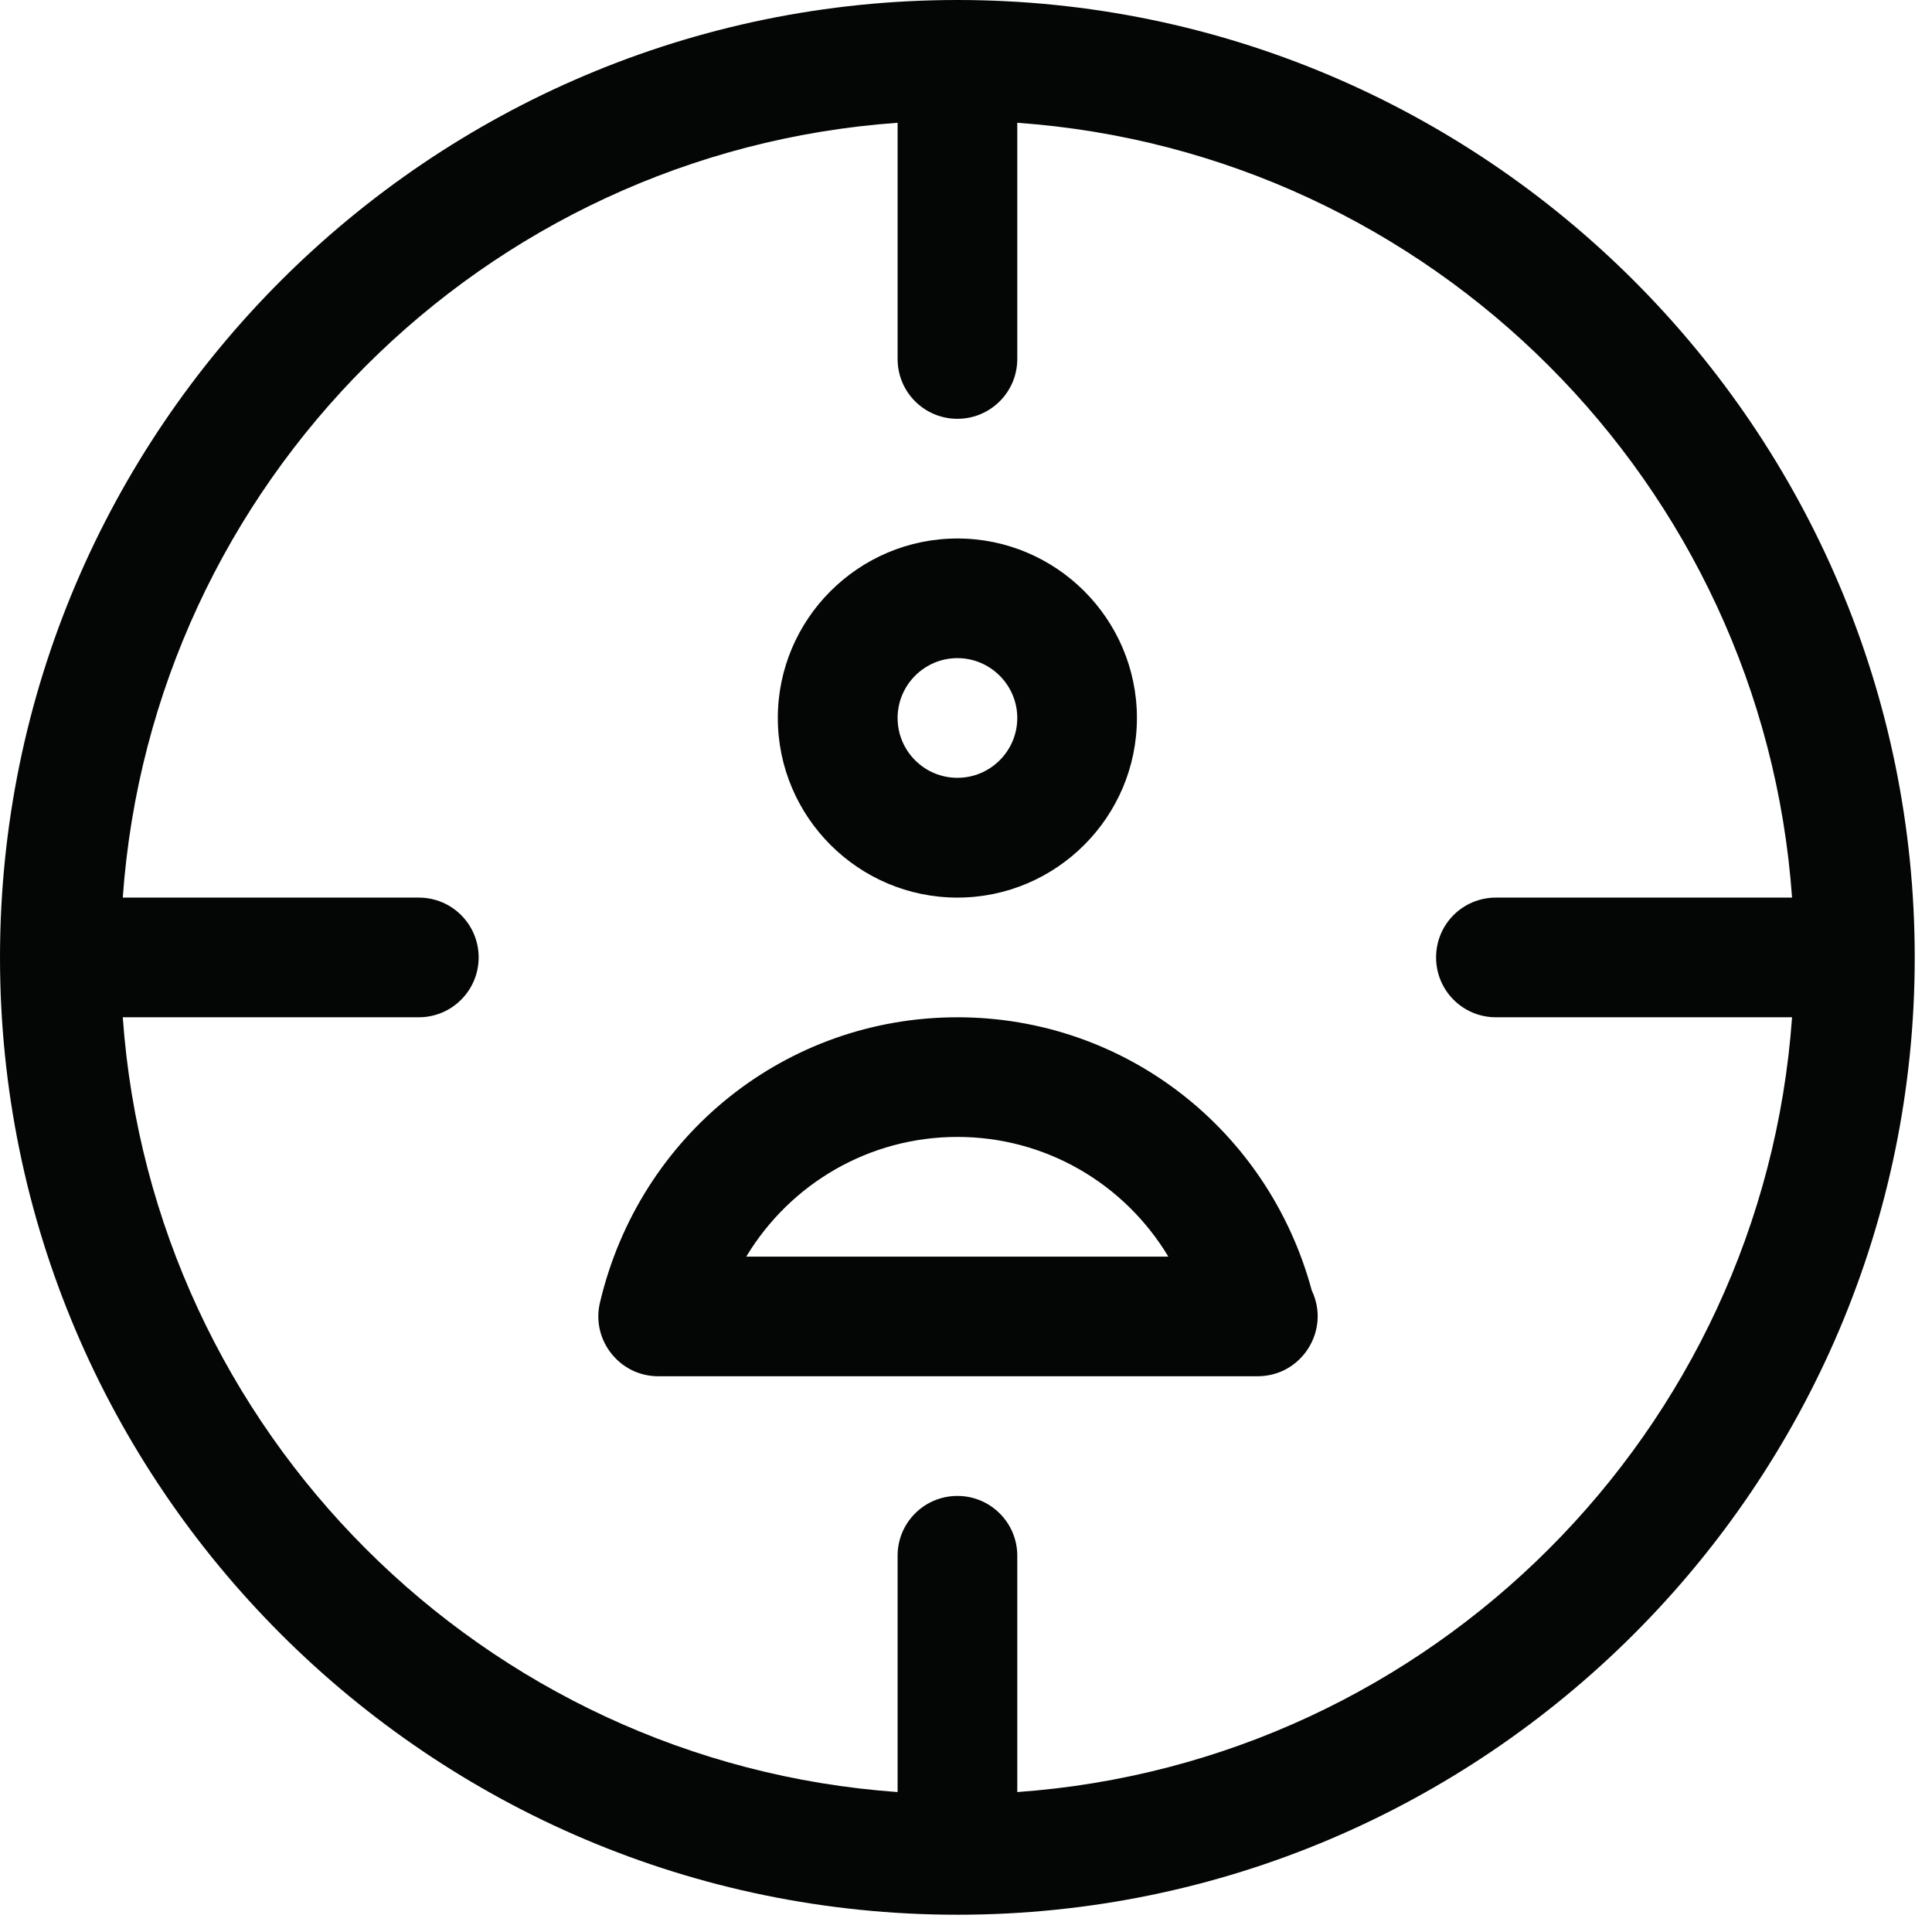
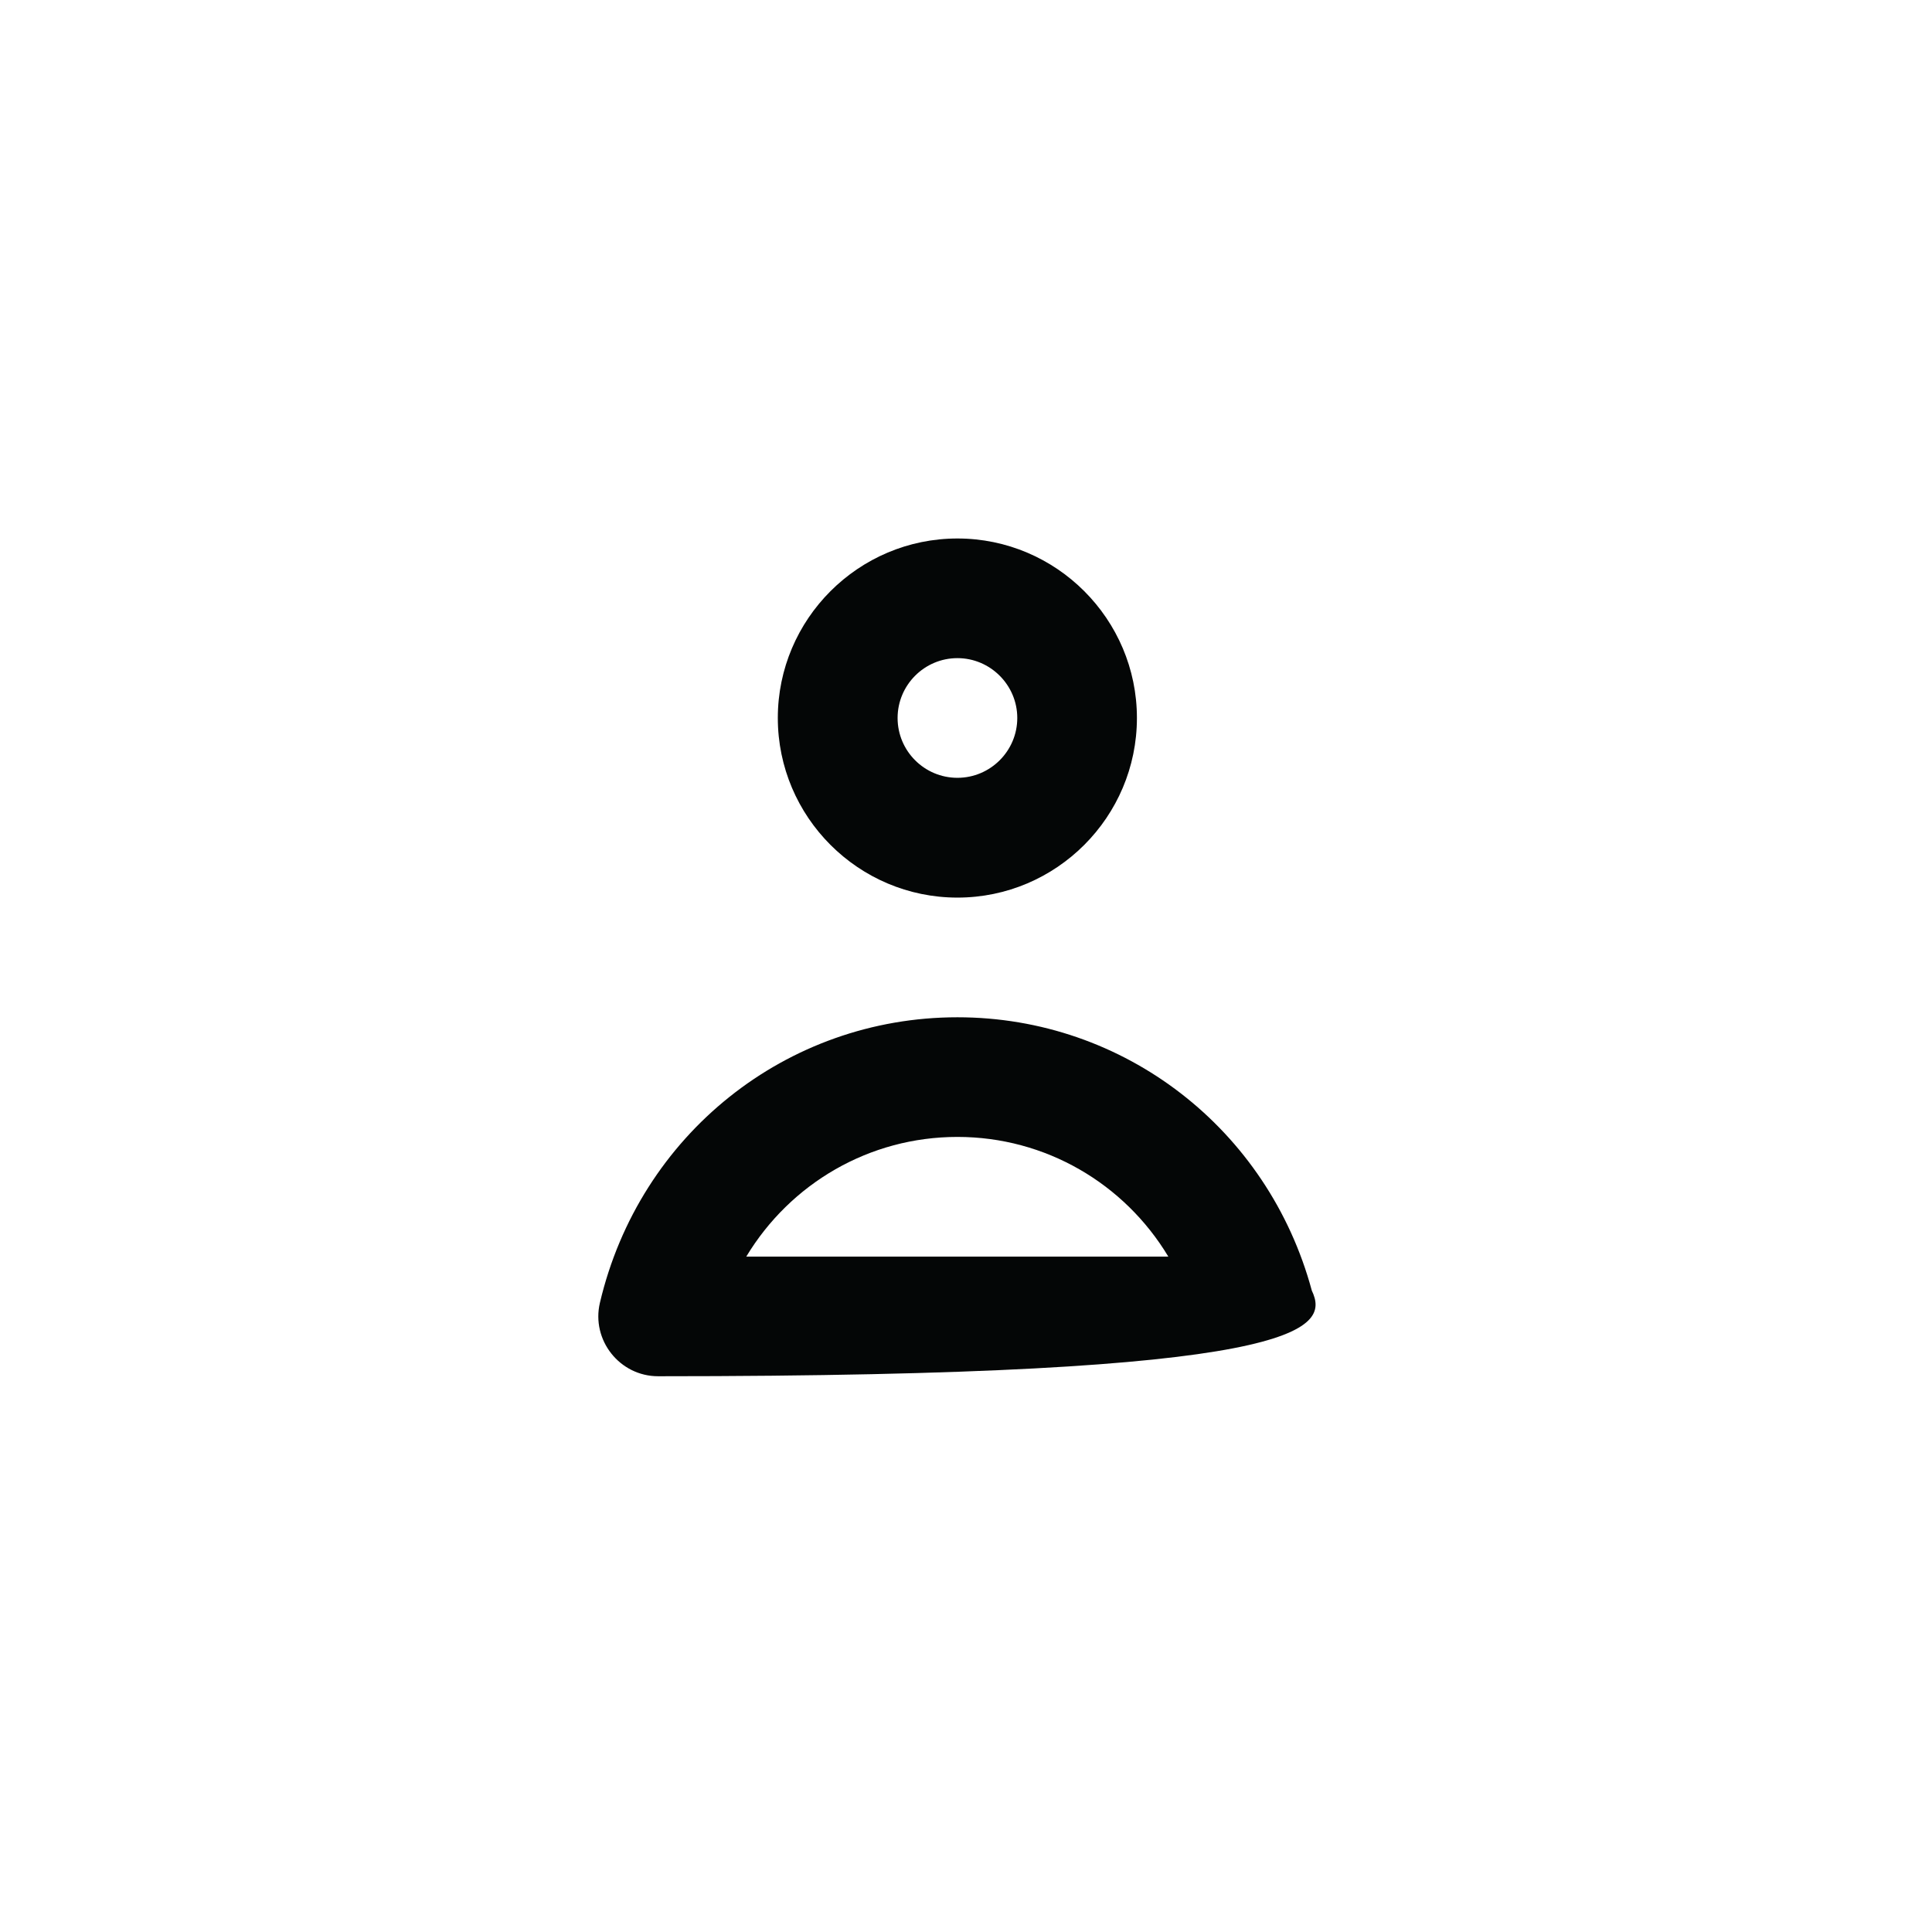
<svg xmlns="http://www.w3.org/2000/svg" width="74" zoomAndPan="magnify" viewBox="0 0 55.5 55.5" height="74" preserveAspectRatio="xMidYMid meet" version="1.0">
  <defs>
    <clipPath id="36f27935de">
      <path d="M 0 0 L 55.004 0 L 55.004 55.004 L 0 55.004 Z M 0 0 " clip-rule="nonzero" />
    </clipPath>
  </defs>
  <g clip-path="url(#36f27935de)">
-     <path fill="#040606" d="M 29.223 51.48 L 29.223 44.691 C 29.223 43.738 28.449 42.973 27.504 42.973 C 26.555 42.973 25.785 43.738 25.785 44.691 L 25.785 51.48 C 13.887 50.633 4.371 41.117 3.527 29.223 L 12.031 29.223 C 12.98 29.223 13.75 28.453 13.75 27.504 C 13.75 26.551 12.98 25.785 12.031 25.785 L 3.527 25.785 C 4.371 13.887 13.887 4.371 25.785 3.527 L 25.785 10.312 C 25.785 11.266 26.555 12.031 27.504 12.031 C 28.449 12.031 29.223 11.266 29.223 10.312 L 29.223 3.527 C 41.117 4.371 50.633 13.887 51.48 25.785 L 42.973 25.785 C 42.02 25.785 41.254 26.551 41.254 27.504 C 41.254 28.453 42.02 29.223 42.973 29.223 L 51.48 29.223 C 50.633 41.121 41.117 50.633 29.223 51.48 Z M 27.504 0 C 12.34 0 0 12.34 0 27.504 C 0 42.664 12.34 55.004 27.504 55.004 C 42.664 55.004 55.004 42.664 55.004 27.504 C 55.004 12.34 42.664 0 27.504 0 " fill-opacity="1" fill-rule="nonzero" />
-   </g>
+     </g>
  <path fill="#040606" d="M 27.504 18.906 C 28.449 18.906 29.223 19.68 29.223 20.625 C 29.223 21.574 28.449 22.344 27.504 22.344 C 26.555 22.344 25.785 21.574 25.785 20.625 C 25.785 19.68 26.555 18.906 27.504 18.906 Z M 27.504 25.785 C 30.344 25.785 32.66 23.469 32.66 20.625 C 32.66 17.785 30.344 15.469 27.504 15.469 C 24.66 15.469 22.344 17.785 22.344 20.625 C 22.344 23.469 24.66 25.785 27.504 25.785 " fill-opacity="1" fill-rule="nonzero" />
-   <path fill="#040606" d="M 21.438 36.098 C 22.703 34 24.969 32.66 27.504 32.66 C 30.035 32.66 32.301 34 33.562 36.098 Z M 27.504 29.223 C 22.59 29.223 18.371 32.594 17.234 37.422 C 16.98 38.496 17.801 39.535 18.906 39.535 L 36.129 39.535 C 37.395 39.535 38.227 38.211 37.684 37.074 C 36.43 32.434 32.297 29.223 27.504 29.223 " fill-opacity="1" fill-rule="nonzero" />
+   <path fill="#040606" d="M 21.438 36.098 C 22.703 34 24.969 32.66 27.504 32.66 C 30.035 32.66 32.301 34 33.562 36.098 Z M 27.504 29.223 C 22.59 29.223 18.371 32.594 17.234 37.422 C 16.98 38.496 17.801 39.535 18.906 39.535 C 37.395 39.535 38.227 38.211 37.684 37.074 C 36.43 32.434 32.297 29.223 27.504 29.223 " fill-opacity="1" fill-rule="nonzero" />
</svg>